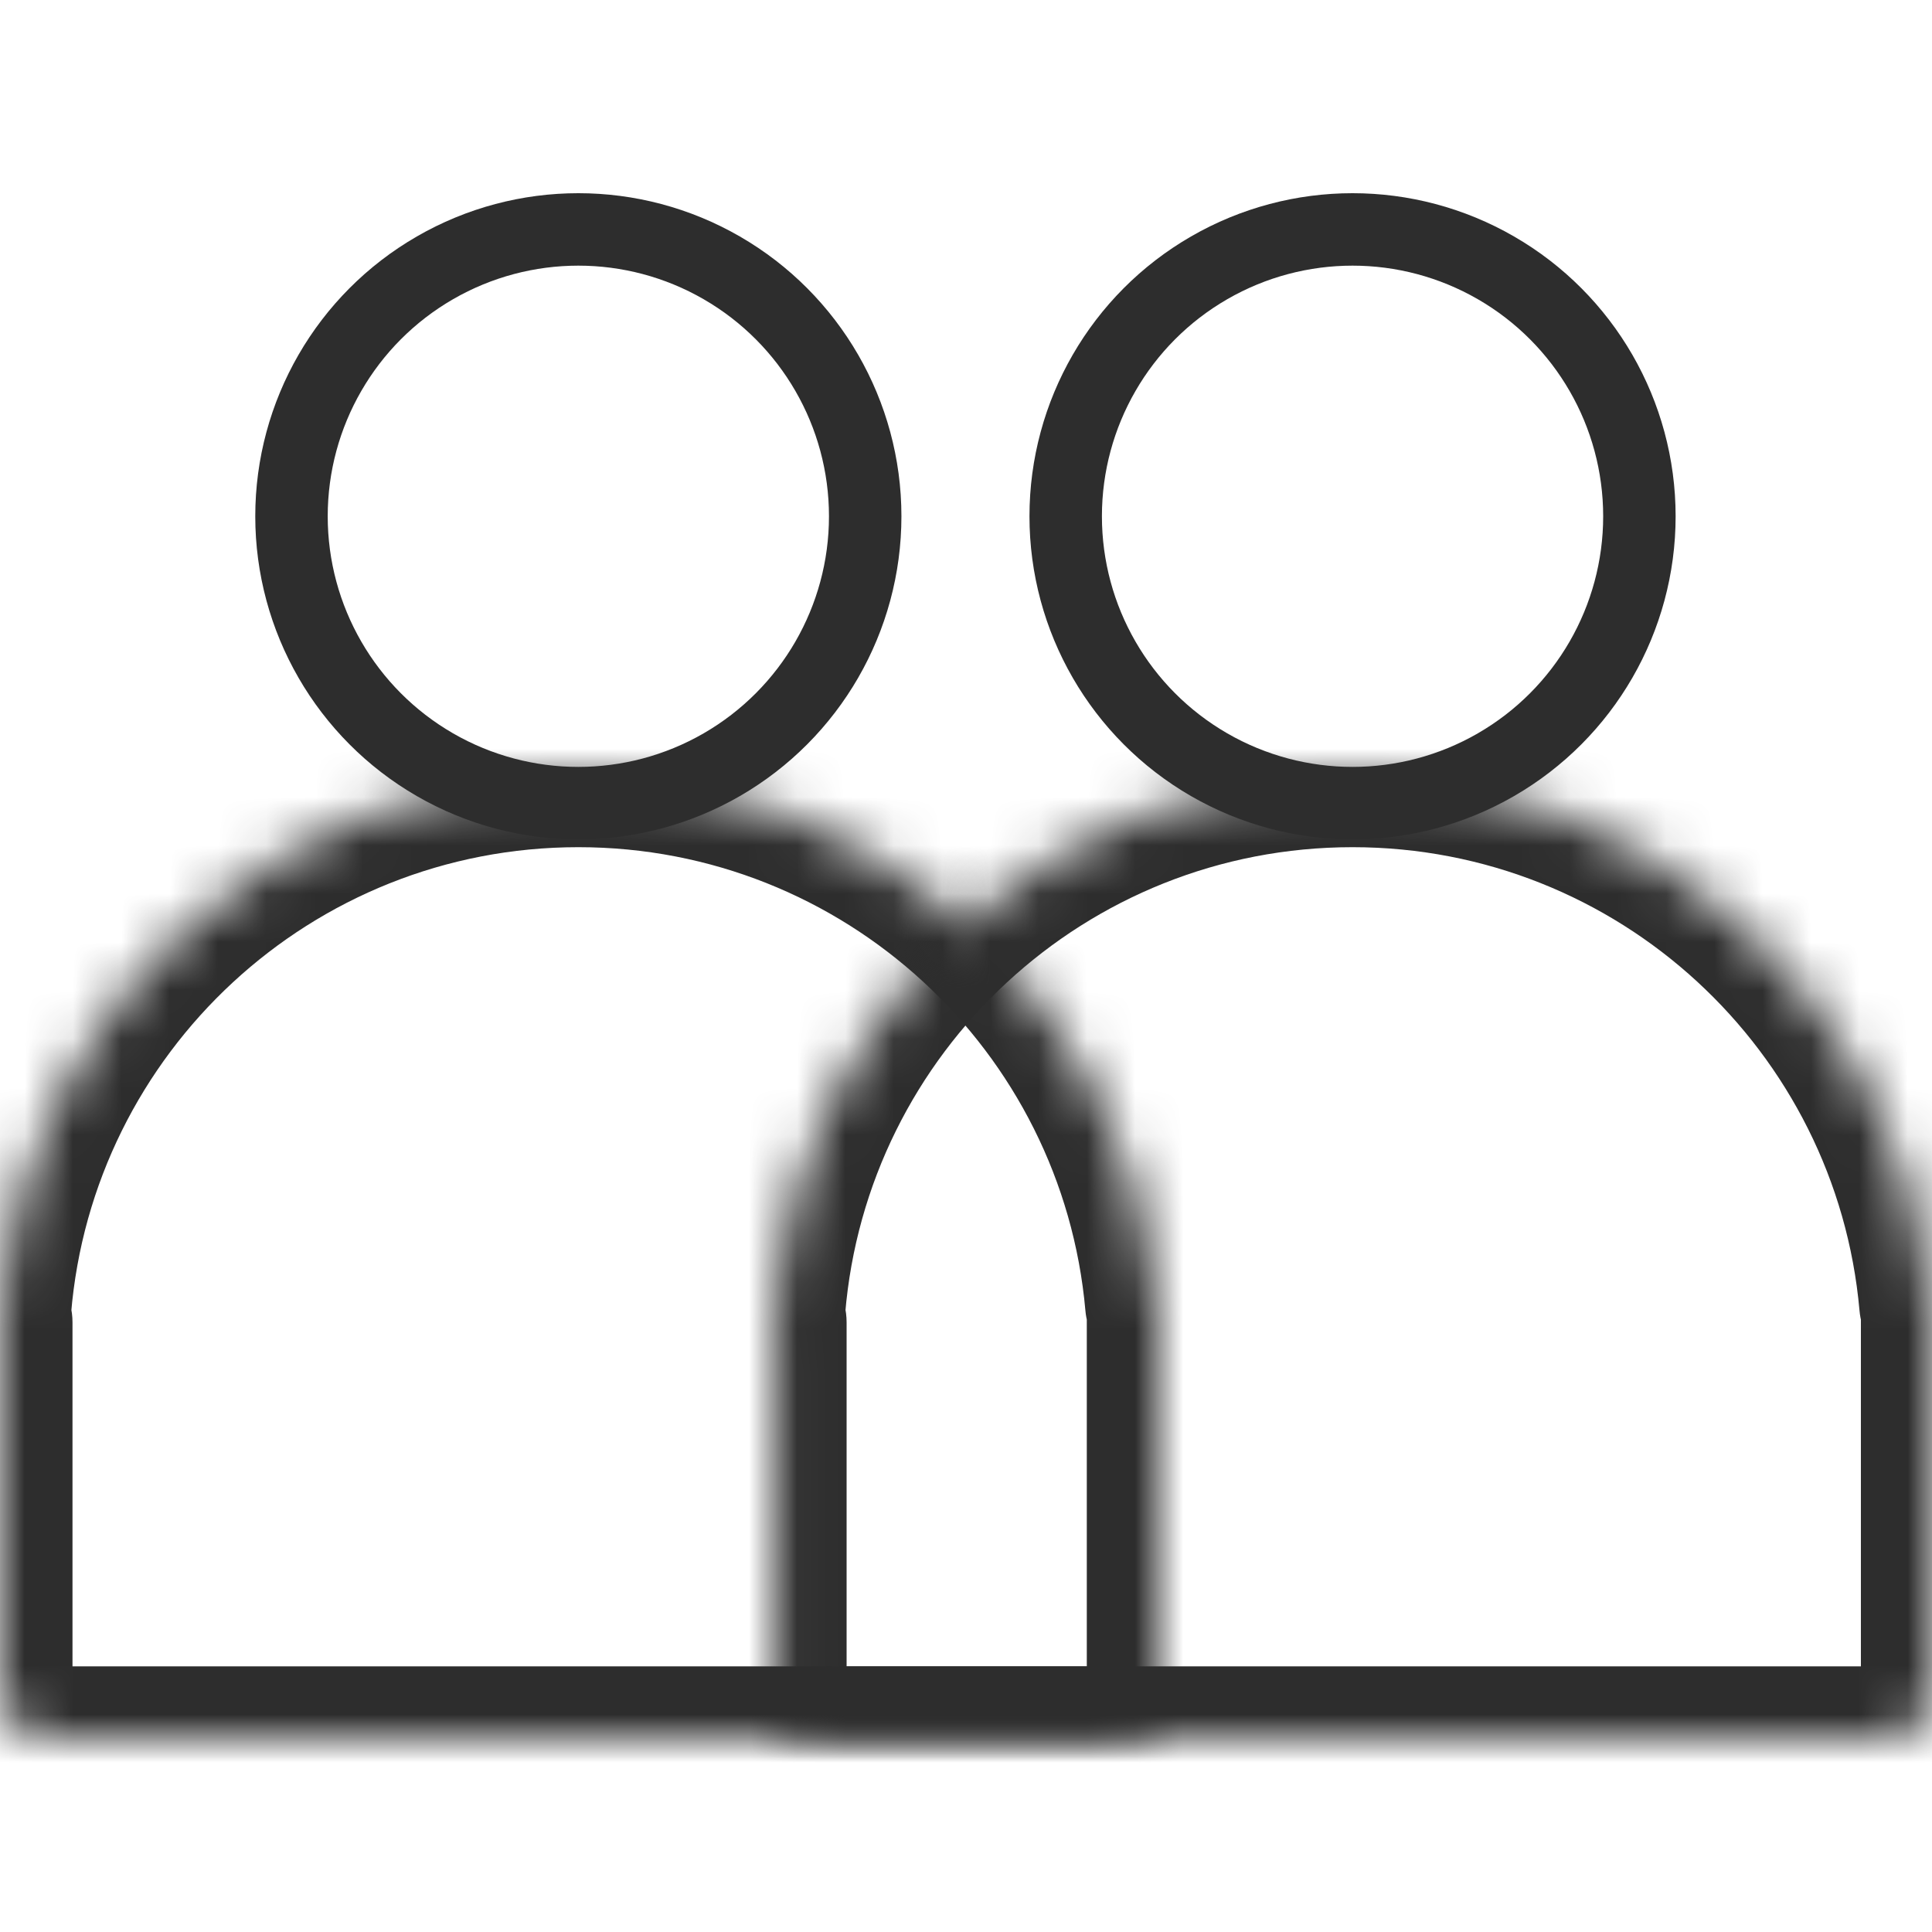
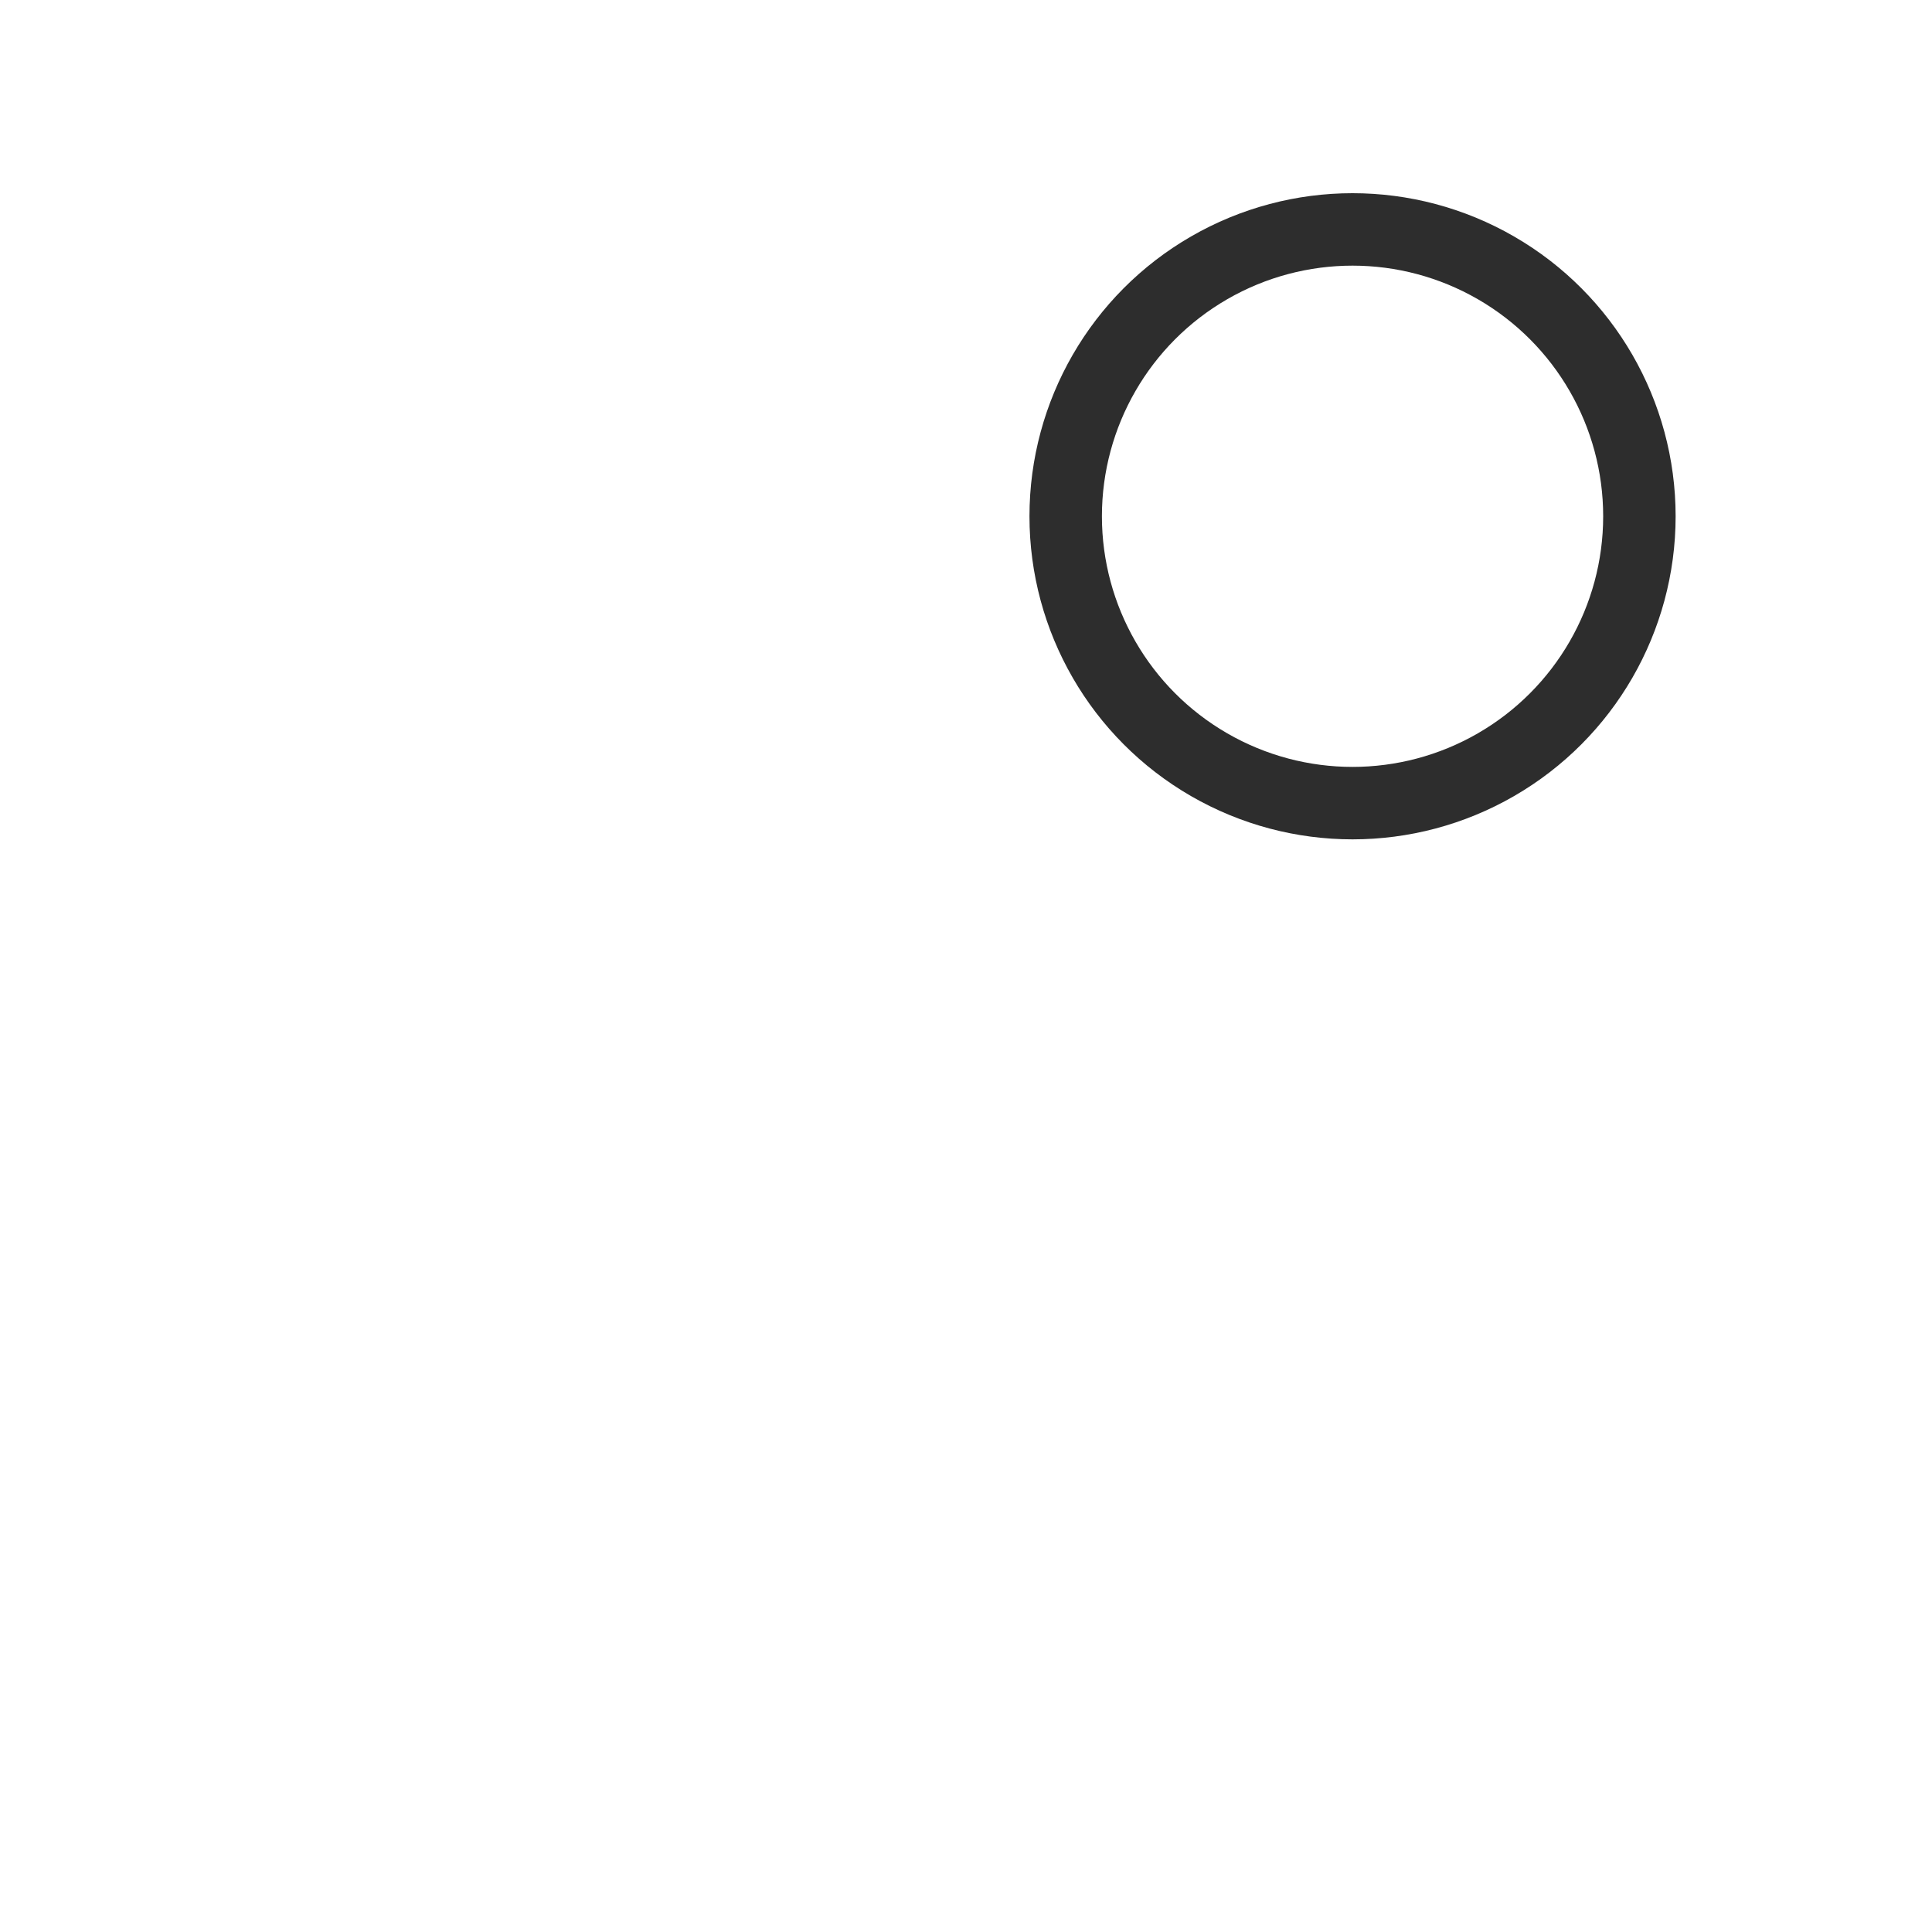
<svg xmlns="http://www.w3.org/2000/svg" width="40" height="40" viewBox="0 0 40 40" fill="none">
  <g clip-path="url(#clip0)">
-     <circle cx="11.974" cy="10.689" r="5.939" stroke="#2D2D2D" stroke-width="1.5" />
    <circle cx="28.003" cy="10.689" r="5.939" stroke="#2D2D2D" stroke-width="1.5" />
    <mask id="path-3-inside-1" fill="white">
      <path fill-rule="evenodd" clip-rule="evenodd" d="M-0.024 27.079C0.484 20.898 5.662 16.04 11.974 16.04C18.26 16.04 23.421 20.856 23.966 27H24.001V35C24.001 35.552 23.553 36 23.001 36H1.001C0.449 36 0.001 35.552 0.001 35V27.379C-0.024 27.284 -0.033 27.184 -0.024 27.079Z" />
    </mask>
-     <path d="M-0.024 27.079L1.471 27.202H1.471L-0.024 27.079ZM23.966 27L22.472 27.133C22.541 27.907 23.189 28.5 23.966 28.5V27ZM24.001 27H25.501C25.501 26.172 24.829 25.5 24.001 25.5V27ZM0.001 27.379H1.501C1.501 27.253 1.485 27.127 1.453 27.004L0.001 27.379ZM11.974 14.54C4.875 14.54 -0.948 20.003 -1.519 26.956L1.471 27.202C1.915 21.793 6.449 17.54 11.974 17.54V14.54ZM25.46 26.867C24.846 19.956 19.044 14.54 11.974 14.54V17.54C17.476 17.54 21.995 21.756 22.472 27.133L25.46 26.867ZM23.966 28.5H24.001V25.5H23.966V28.5ZM22.501 27V35H25.501V27H22.501ZM22.501 35C22.501 34.724 22.725 34.5 23.001 34.5V37.5C24.382 37.5 25.501 36.381 25.501 35H22.501ZM23.001 34.5H1.001V37.5H23.001V34.5ZM1.001 34.5C1.277 34.5 1.501 34.724 1.501 35H-1.499C-1.499 36.381 -0.38 37.5 1.001 37.5V34.5ZM1.501 35V27.379H-1.499V35H1.501ZM-1.519 26.956C-1.542 27.229 -1.518 27.498 -1.452 27.754L1.453 27.004C1.471 27.071 1.476 27.139 1.471 27.202L-1.519 26.956Z" fill="#2D2D2D" mask="url(#path-3-inside-1)" />
    <mask id="path-5-inside-2" fill="white">
-       <path fill-rule="evenodd" clip-rule="evenodd" d="M16.003 27.079C16.511 20.898 21.689 16.04 28.002 16.04C34.287 16.04 39.448 20.856 39.994 27H40.028V35C40.028 35.552 39.581 36 39.028 36H17.028C16.476 36 16.028 35.552 16.028 35V27.379C16.004 27.284 15.995 27.184 16.003 27.079Z" />
-     </mask>
+       </mask>
    <path d="M16.003 27.079L17.498 27.202H17.498L16.003 27.079ZM39.994 27L38.499 27.133C38.568 27.907 39.217 28.5 39.994 28.5V27ZM40.028 27H41.528C41.528 26.172 40.857 25.5 40.028 25.5V27ZM16.028 27.379H17.528C17.528 27.253 17.512 27.127 17.481 27.004L16.028 27.379ZM28.002 14.54C20.902 14.54 15.08 20.003 14.508 26.956L17.498 27.202C17.943 21.793 22.476 17.54 28.002 17.54V14.54ZM41.488 26.867C40.874 19.956 35.071 14.54 28.002 14.54V17.54C33.503 17.54 38.022 21.756 38.499 27.133L41.488 26.867ZM39.994 28.5H40.028V25.5H39.994V28.5ZM38.528 27V35H41.528V27H38.528ZM38.528 35C38.528 34.724 38.752 34.5 39.028 34.5V37.5C40.409 37.5 41.528 36.381 41.528 35H38.528ZM39.028 34.5H17.028V37.5H39.028V34.5ZM17.028 34.5C17.304 34.5 17.528 34.724 17.528 35H14.528C14.528 36.381 15.648 37.5 17.028 37.5V34.5ZM17.528 35V27.379H14.528V35H17.528ZM14.508 26.956C14.486 27.229 14.51 27.498 14.576 27.754L17.481 27.004C17.498 27.071 17.503 27.139 17.498 27.202L14.508 26.956Z" fill="#2D2D2D" mask="url(#path-5-inside-2)" />
  </g>
  <defs>
    <clipPath id="clip0">
      <rect width="40" height="40" fill="white" />
    </clipPath>
  </defs>
</svg>